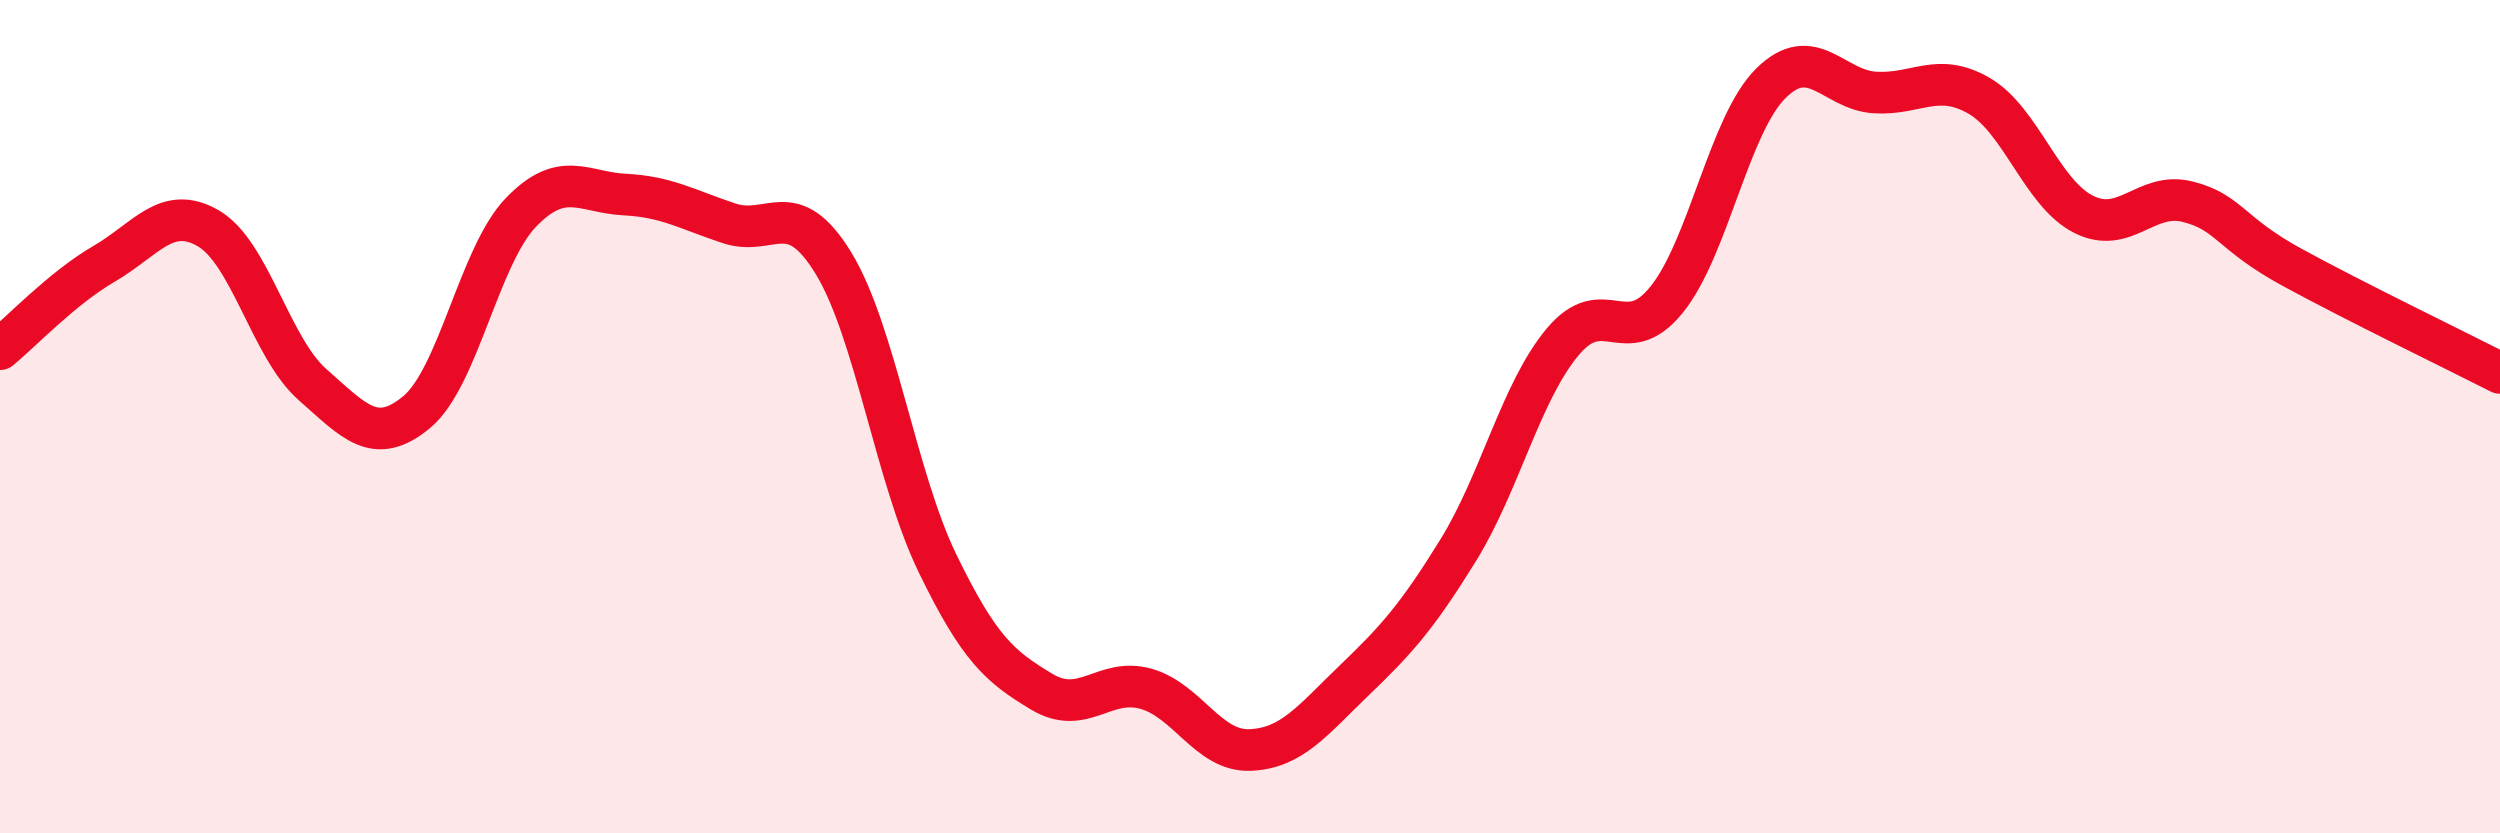
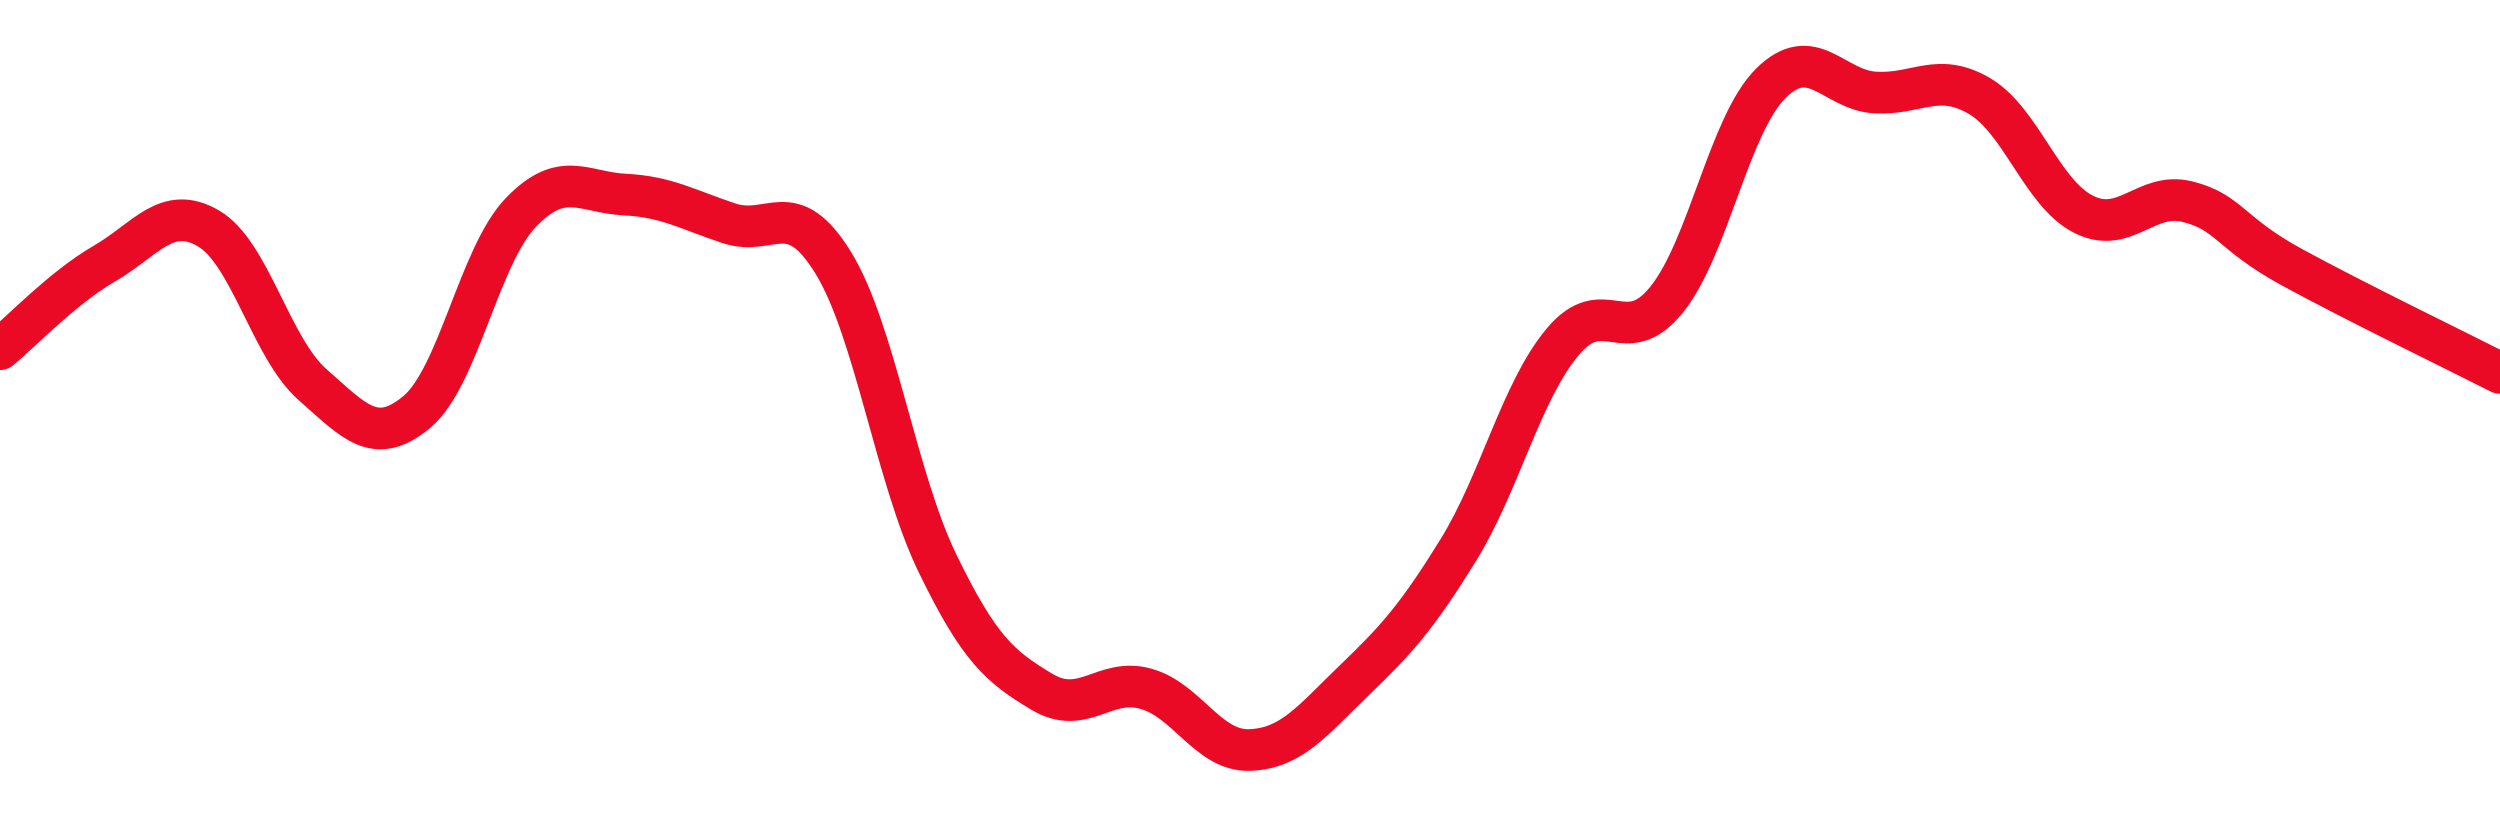
<svg xmlns="http://www.w3.org/2000/svg" width="60" height="20" viewBox="0 0 60 20">
-   <path d="M 0,8.38 C 0.5,7.97 1.5,6.91 2.5,6.33 C 3.5,5.75 4,4.9 5,5.48 C 6,6.06 6.5,8.35 7.5,9.23 C 8.5,10.11 9,10.72 10,9.89 C 11,9.06 11.5,6.14 12.5,5.1 C 13.5,4.06 14,4.62 15,4.67 C 16,4.72 16.5,5.03 17.5,5.36 C 18.5,5.69 19,4.68 20,6.31 C 21,7.94 21.5,11.46 22.5,13.52 C 23.5,15.58 24,16 25,16.6 C 26,17.2 26.5,16.25 27.5,16.53 C 28.5,16.81 29,18.04 30,18 C 31,17.96 31.5,17.29 32.5,16.33 C 33.5,15.37 34,14.82 35,13.2 C 36,11.58 36.5,9.41 37.5,8.21 C 38.5,7.01 39,8.43 40,7.19 C 41,5.95 41.5,2.99 42.5,2 C 43.5,1.01 44,2.16 45,2.22 C 46,2.28 46.5,1.72 47.5,2.3 C 48.5,2.88 49,4.63 50,5.14 C 51,5.65 51.5,4.59 52.5,4.84 C 53.5,5.09 53.5,5.59 55,6.41 C 56.5,7.23 59,8.44 60,8.95L60 20L0 20Z" fill="#EB0A25" opacity="0.1" stroke-linecap="round" stroke-linejoin="round" />
  <path d="M 0,8.38 C 0.5,7.97 1.5,6.91 2.5,6.33 C 3.5,5.75 4,4.9 5,5.48 C 6,6.06 6.5,8.35 7.5,9.23 C 8.5,10.11 9,10.72 10,9.89 C 11,9.06 11.5,6.14 12.5,5.1 C 13.5,4.06 14,4.62 15,4.67 C 16,4.72 16.5,5.03 17.5,5.36 C 18.5,5.69 19,4.68 20,6.31 C 21,7.94 21.5,11.46 22.5,13.52 C 23.5,15.58 24,16 25,16.6 C 26,17.2 26.5,16.25 27.5,16.53 C 28.5,16.81 29,18.04 30,18 C 31,17.96 31.5,17.29 32.5,16.33 C 33.5,15.37 34,14.82 35,13.2 C 36,11.58 36.5,9.41 37.5,8.21 C 38.5,7.01 39,8.43 40,7.19 C 41,5.95 41.5,2.99 42.5,2 C 43.5,1.01 44,2.16 45,2.22 C 46,2.28 46.5,1.72 47.5,2.3 C 48.5,2.88 49,4.63 50,5.14 C 51,5.65 51.5,4.59 52.5,4.84 C 53.5,5.09 53.5,5.59 55,6.41 C 56.5,7.23 59,8.44 60,8.95" stroke="#EB0A25" stroke-width="1" fill="none" stroke-linecap="round" stroke-linejoin="round" />
</svg>